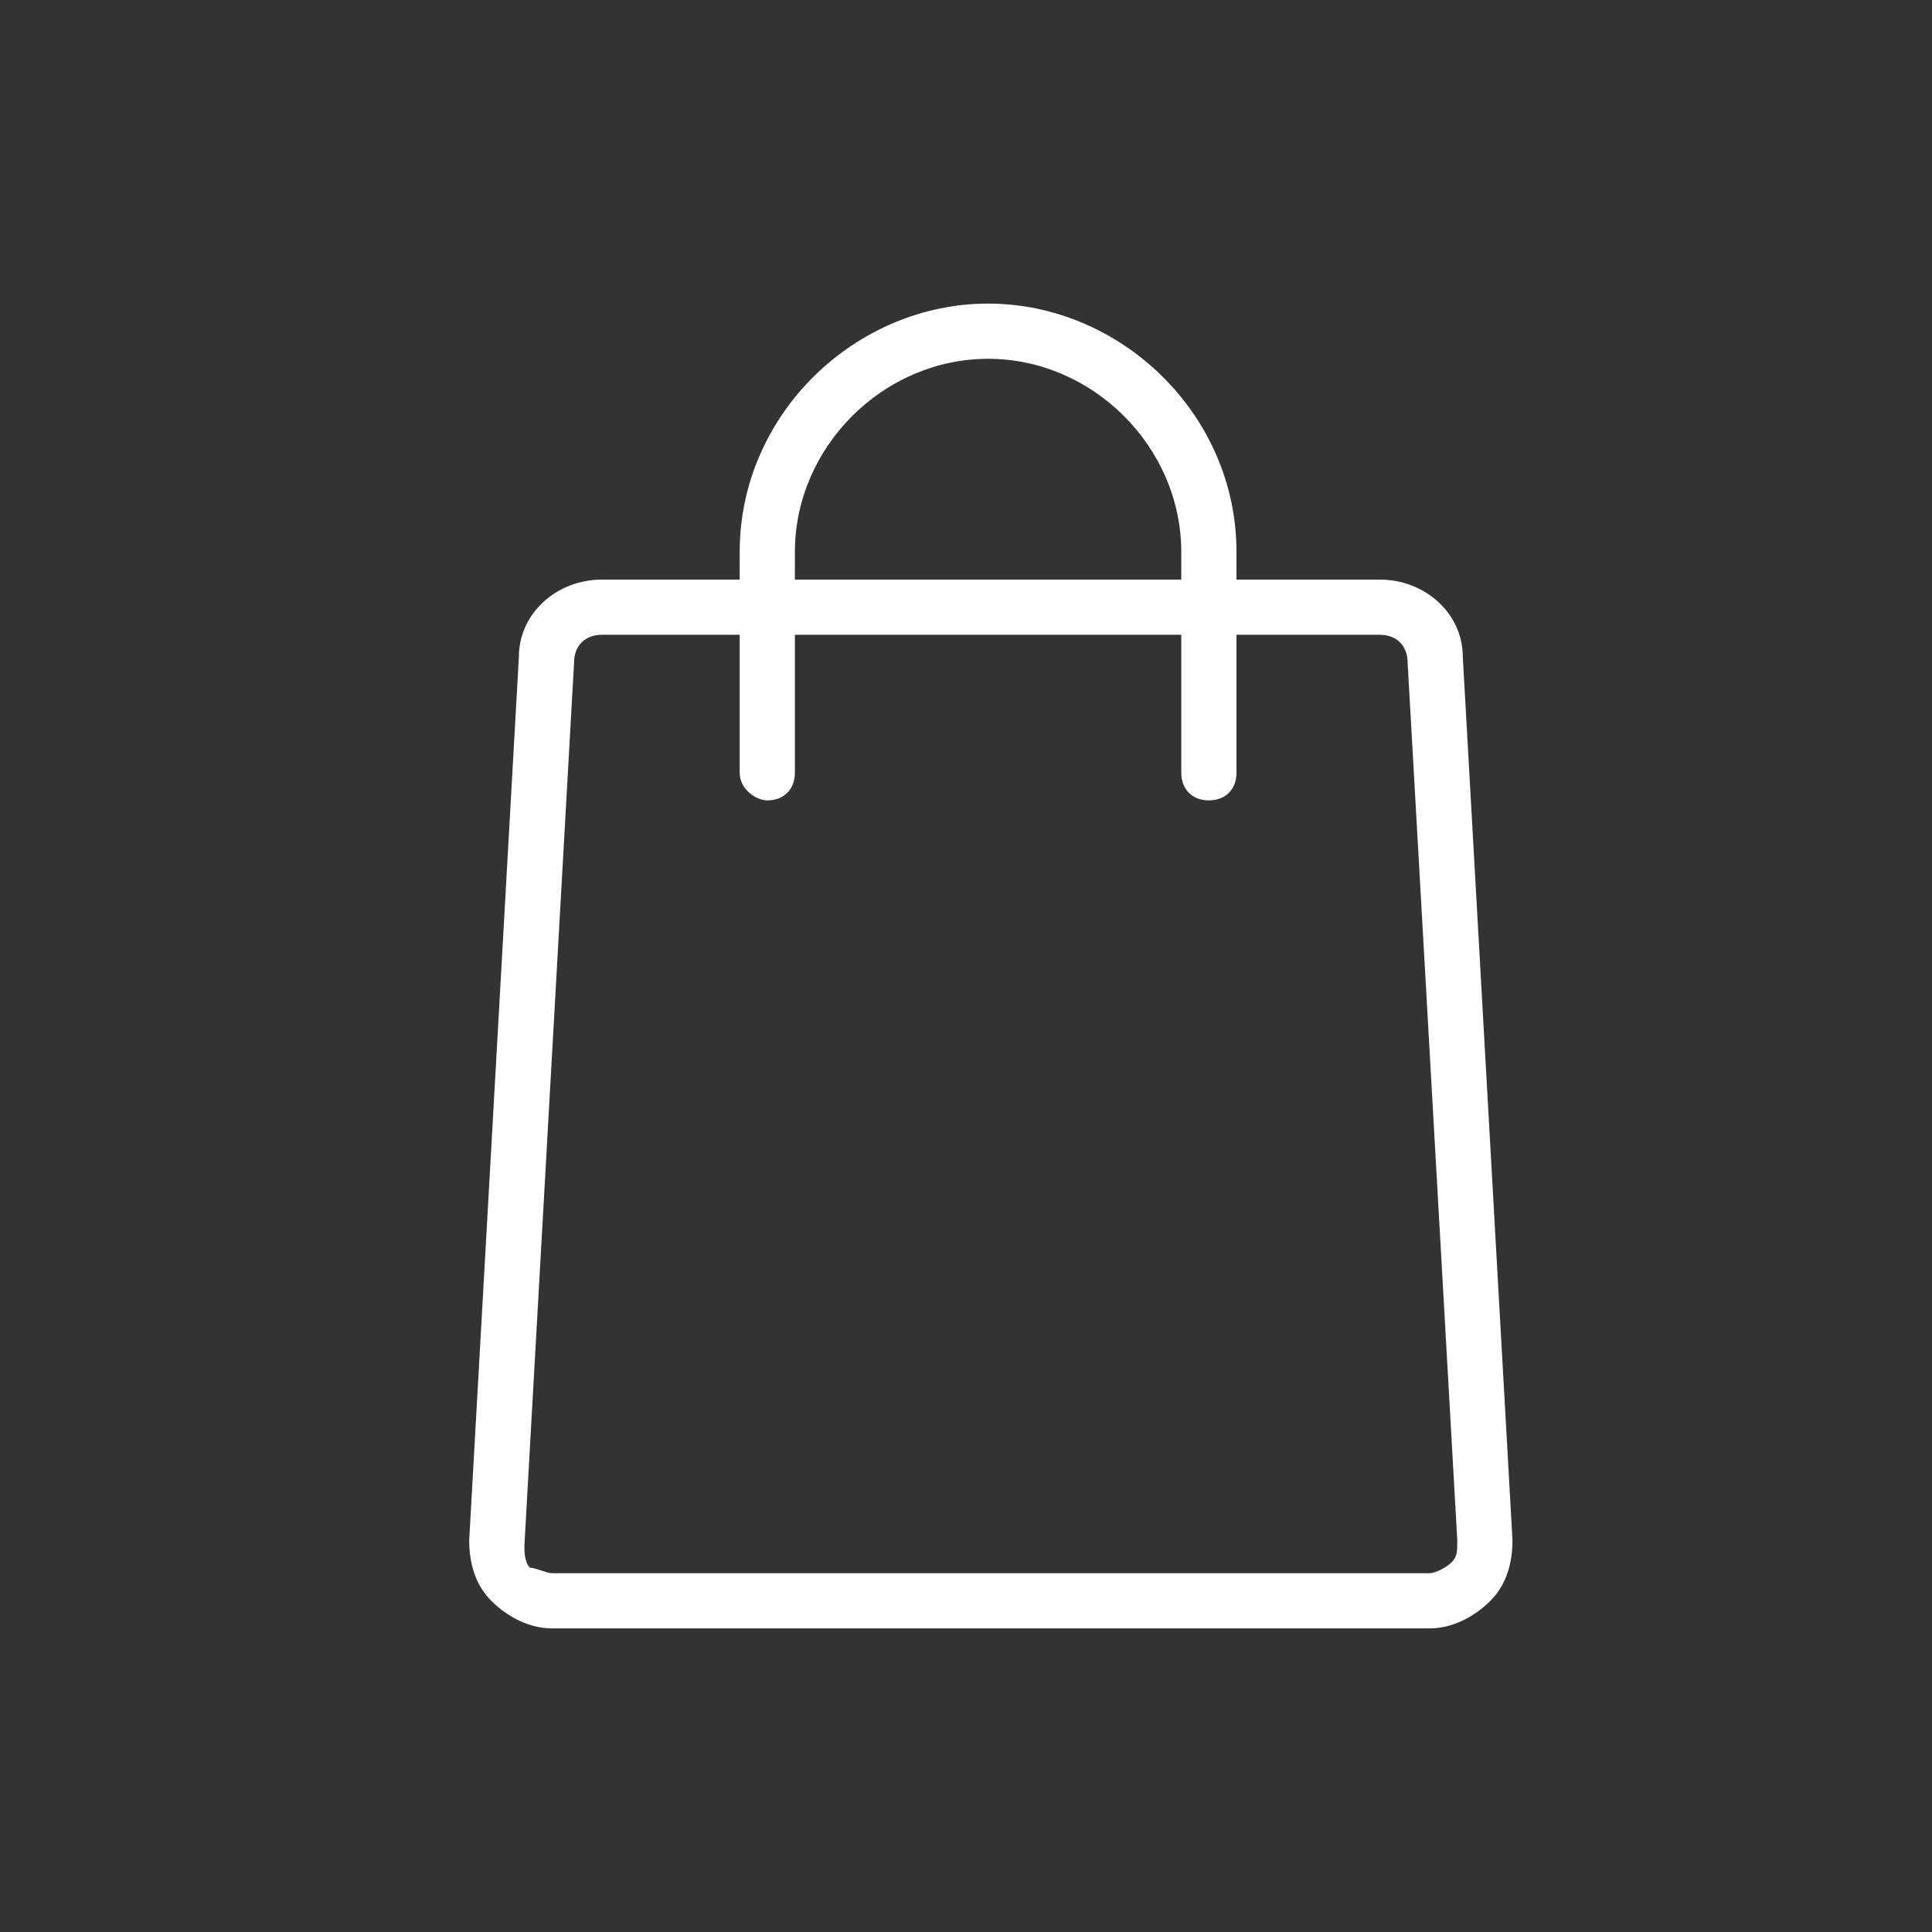
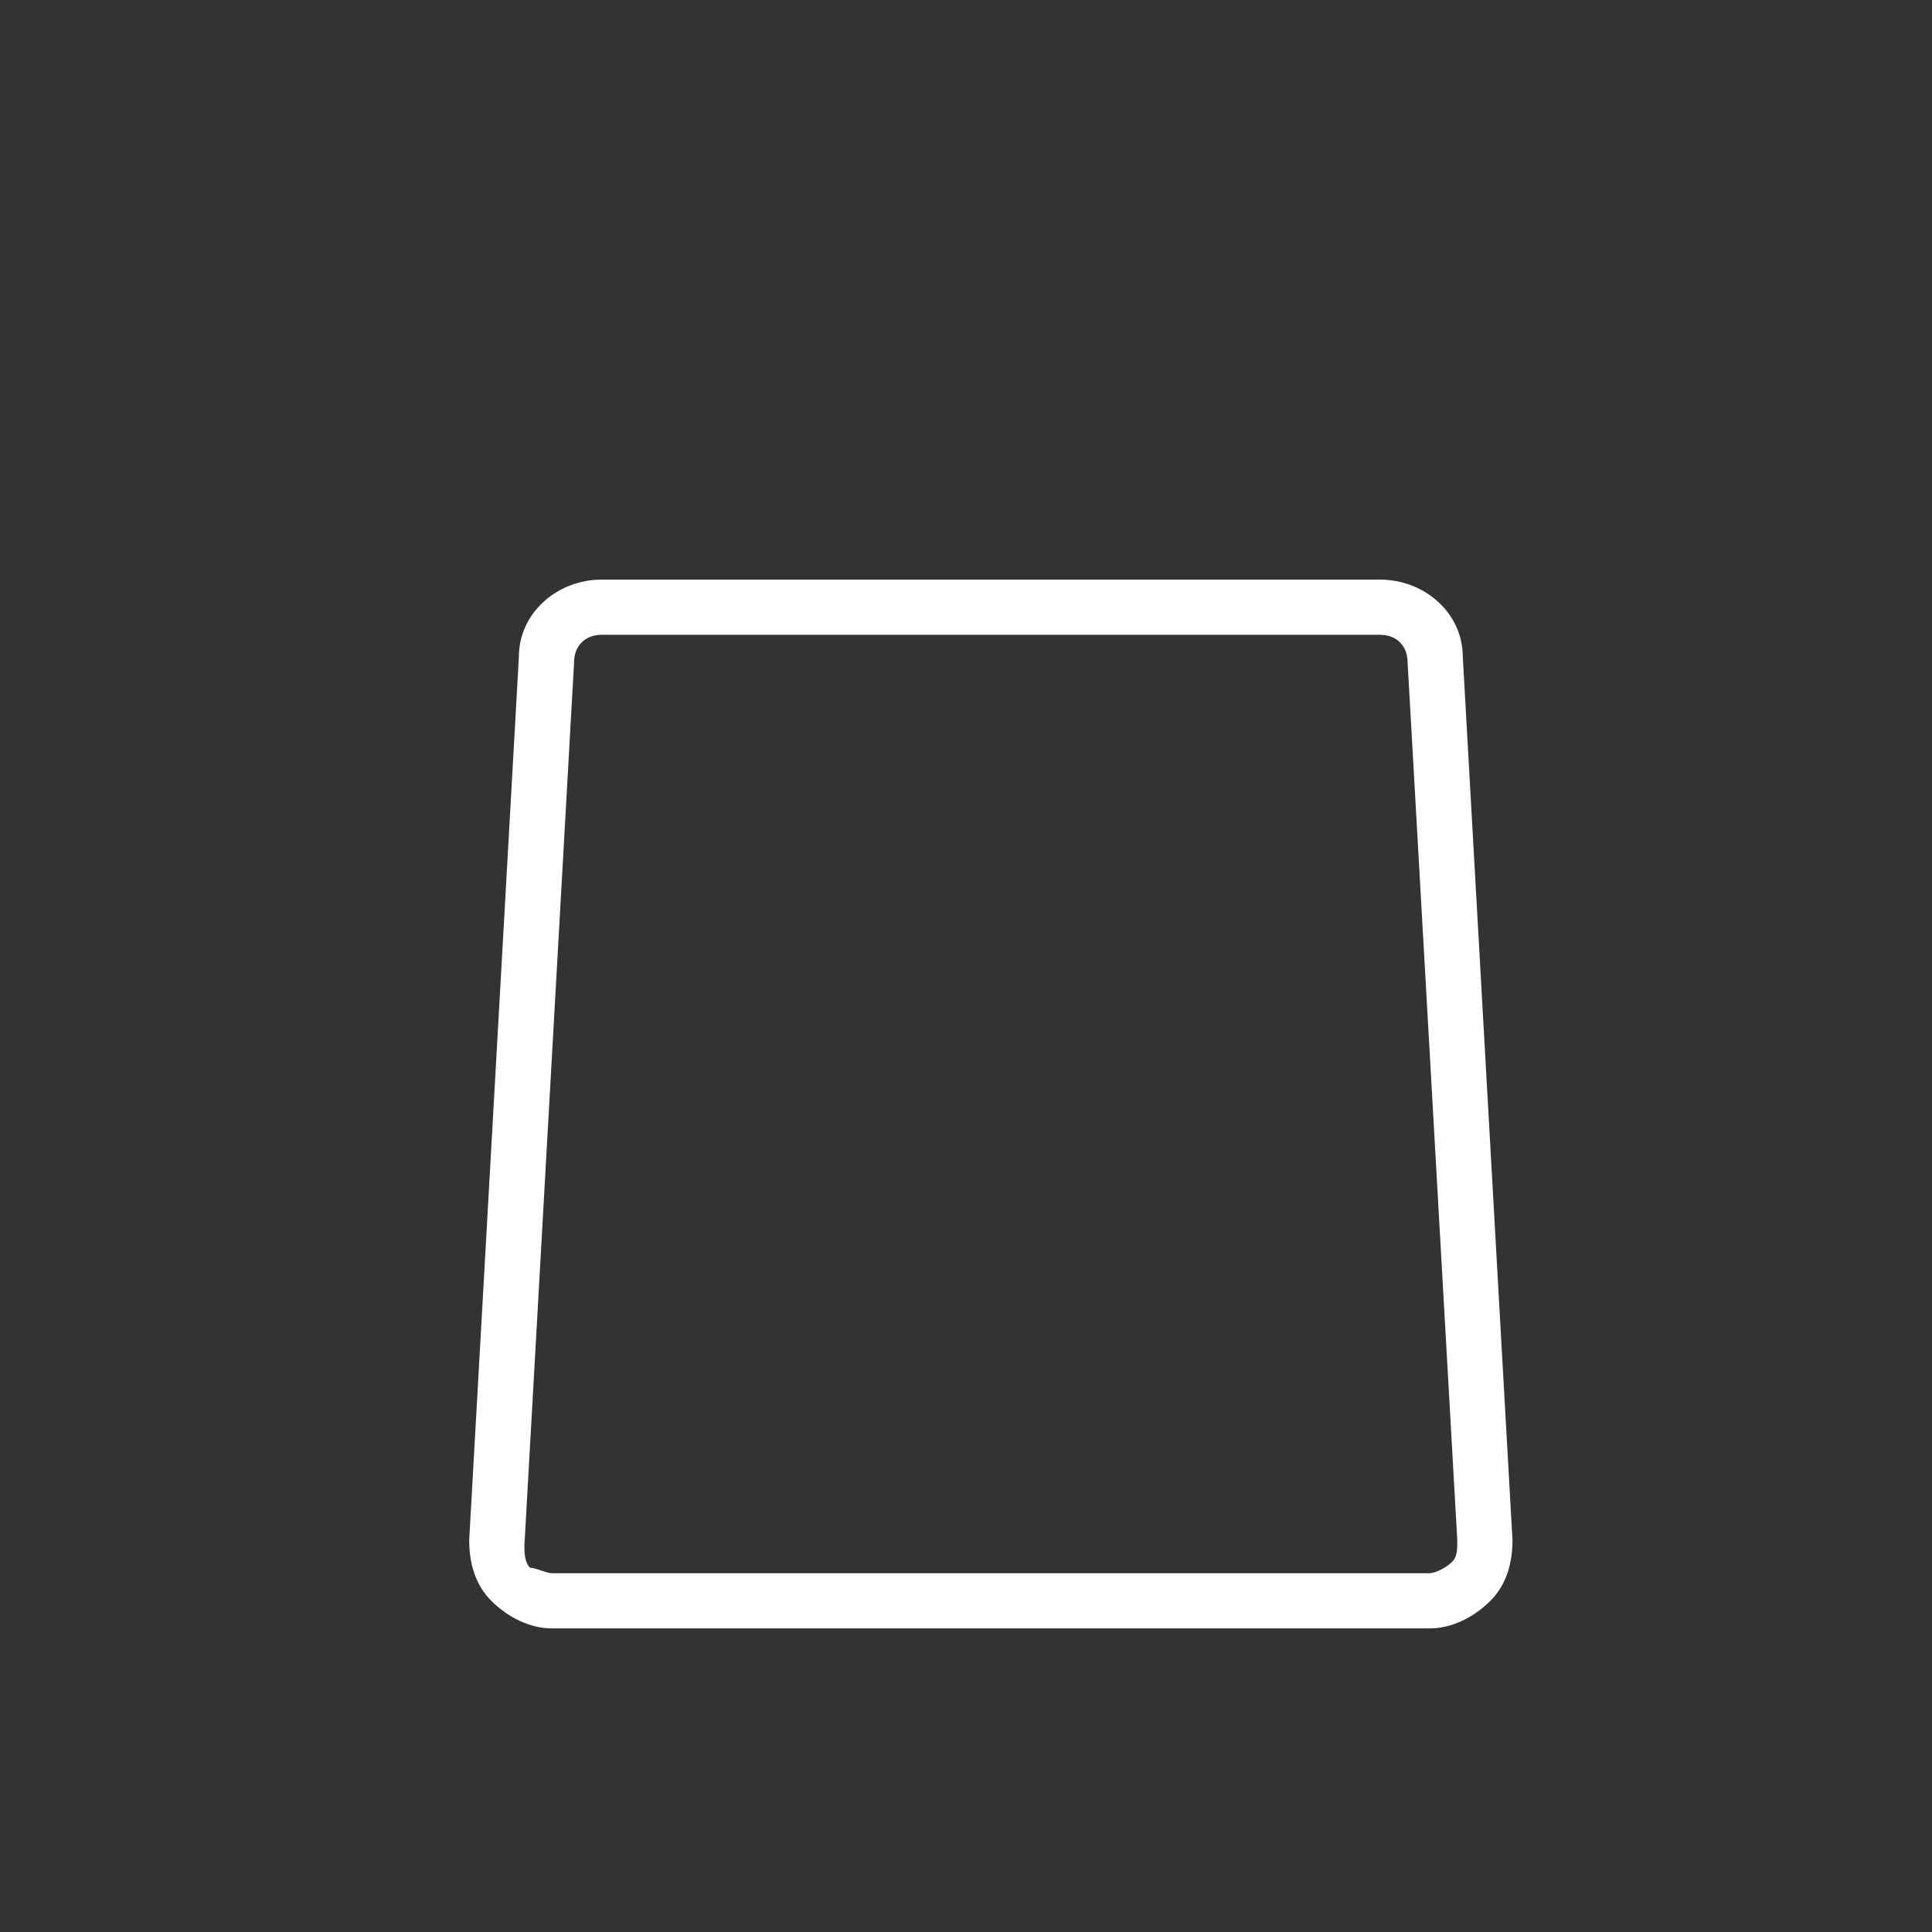
<svg xmlns="http://www.w3.org/2000/svg" fill="none" viewBox="0 0 70 70" height="70" width="70">
  <rect x="0" y="0" width="70" height="70" fill="#333333" stroke="none" />
-   <path fill="white" d="M43.8 29C43.2 29 42.8 28.6 42.8 28V20C42.8 16.2 39.6 13 35.8 13C32 13 28.8 16.2 28.8 20V28C28.8 28.6 28.4 29 27.8 29C27.4 29 26.8 28.6 26.8 28V20C26.8 15 31 11 35.8 11C40.6 11 44.8 15 44.8 20V28C44.8 28.6 44.4 29 43.8 29Z" />
  <path fill="white" d="M51.8 59H20C19.2 59 18.4 58.6 17.8 58C17.2 57.4 17 56.6 17 55.8L18.8 23.8C18.8 22.2 20.2 21 21.8 21H50C51.6 21 53 22.2 53 23.8L54.8 55.8C54.8 56.6 54.6 57.4 54 58C53.4 58.6 52.6 59 51.8 59ZM21.8 23C21.2 23 20.8 23.4 20.8 24L19 56C19 56.2 19 56.6 19.2 56.8C19.4 56.8 19.8 57 20 57H51.8C52 57 52.4 56.8 52.6 56.6C52.8 56.4 52.8 56.2 52.8 55.8L51 24C51 23.4 50.6 23 50 23H21.8Z" />
</svg>